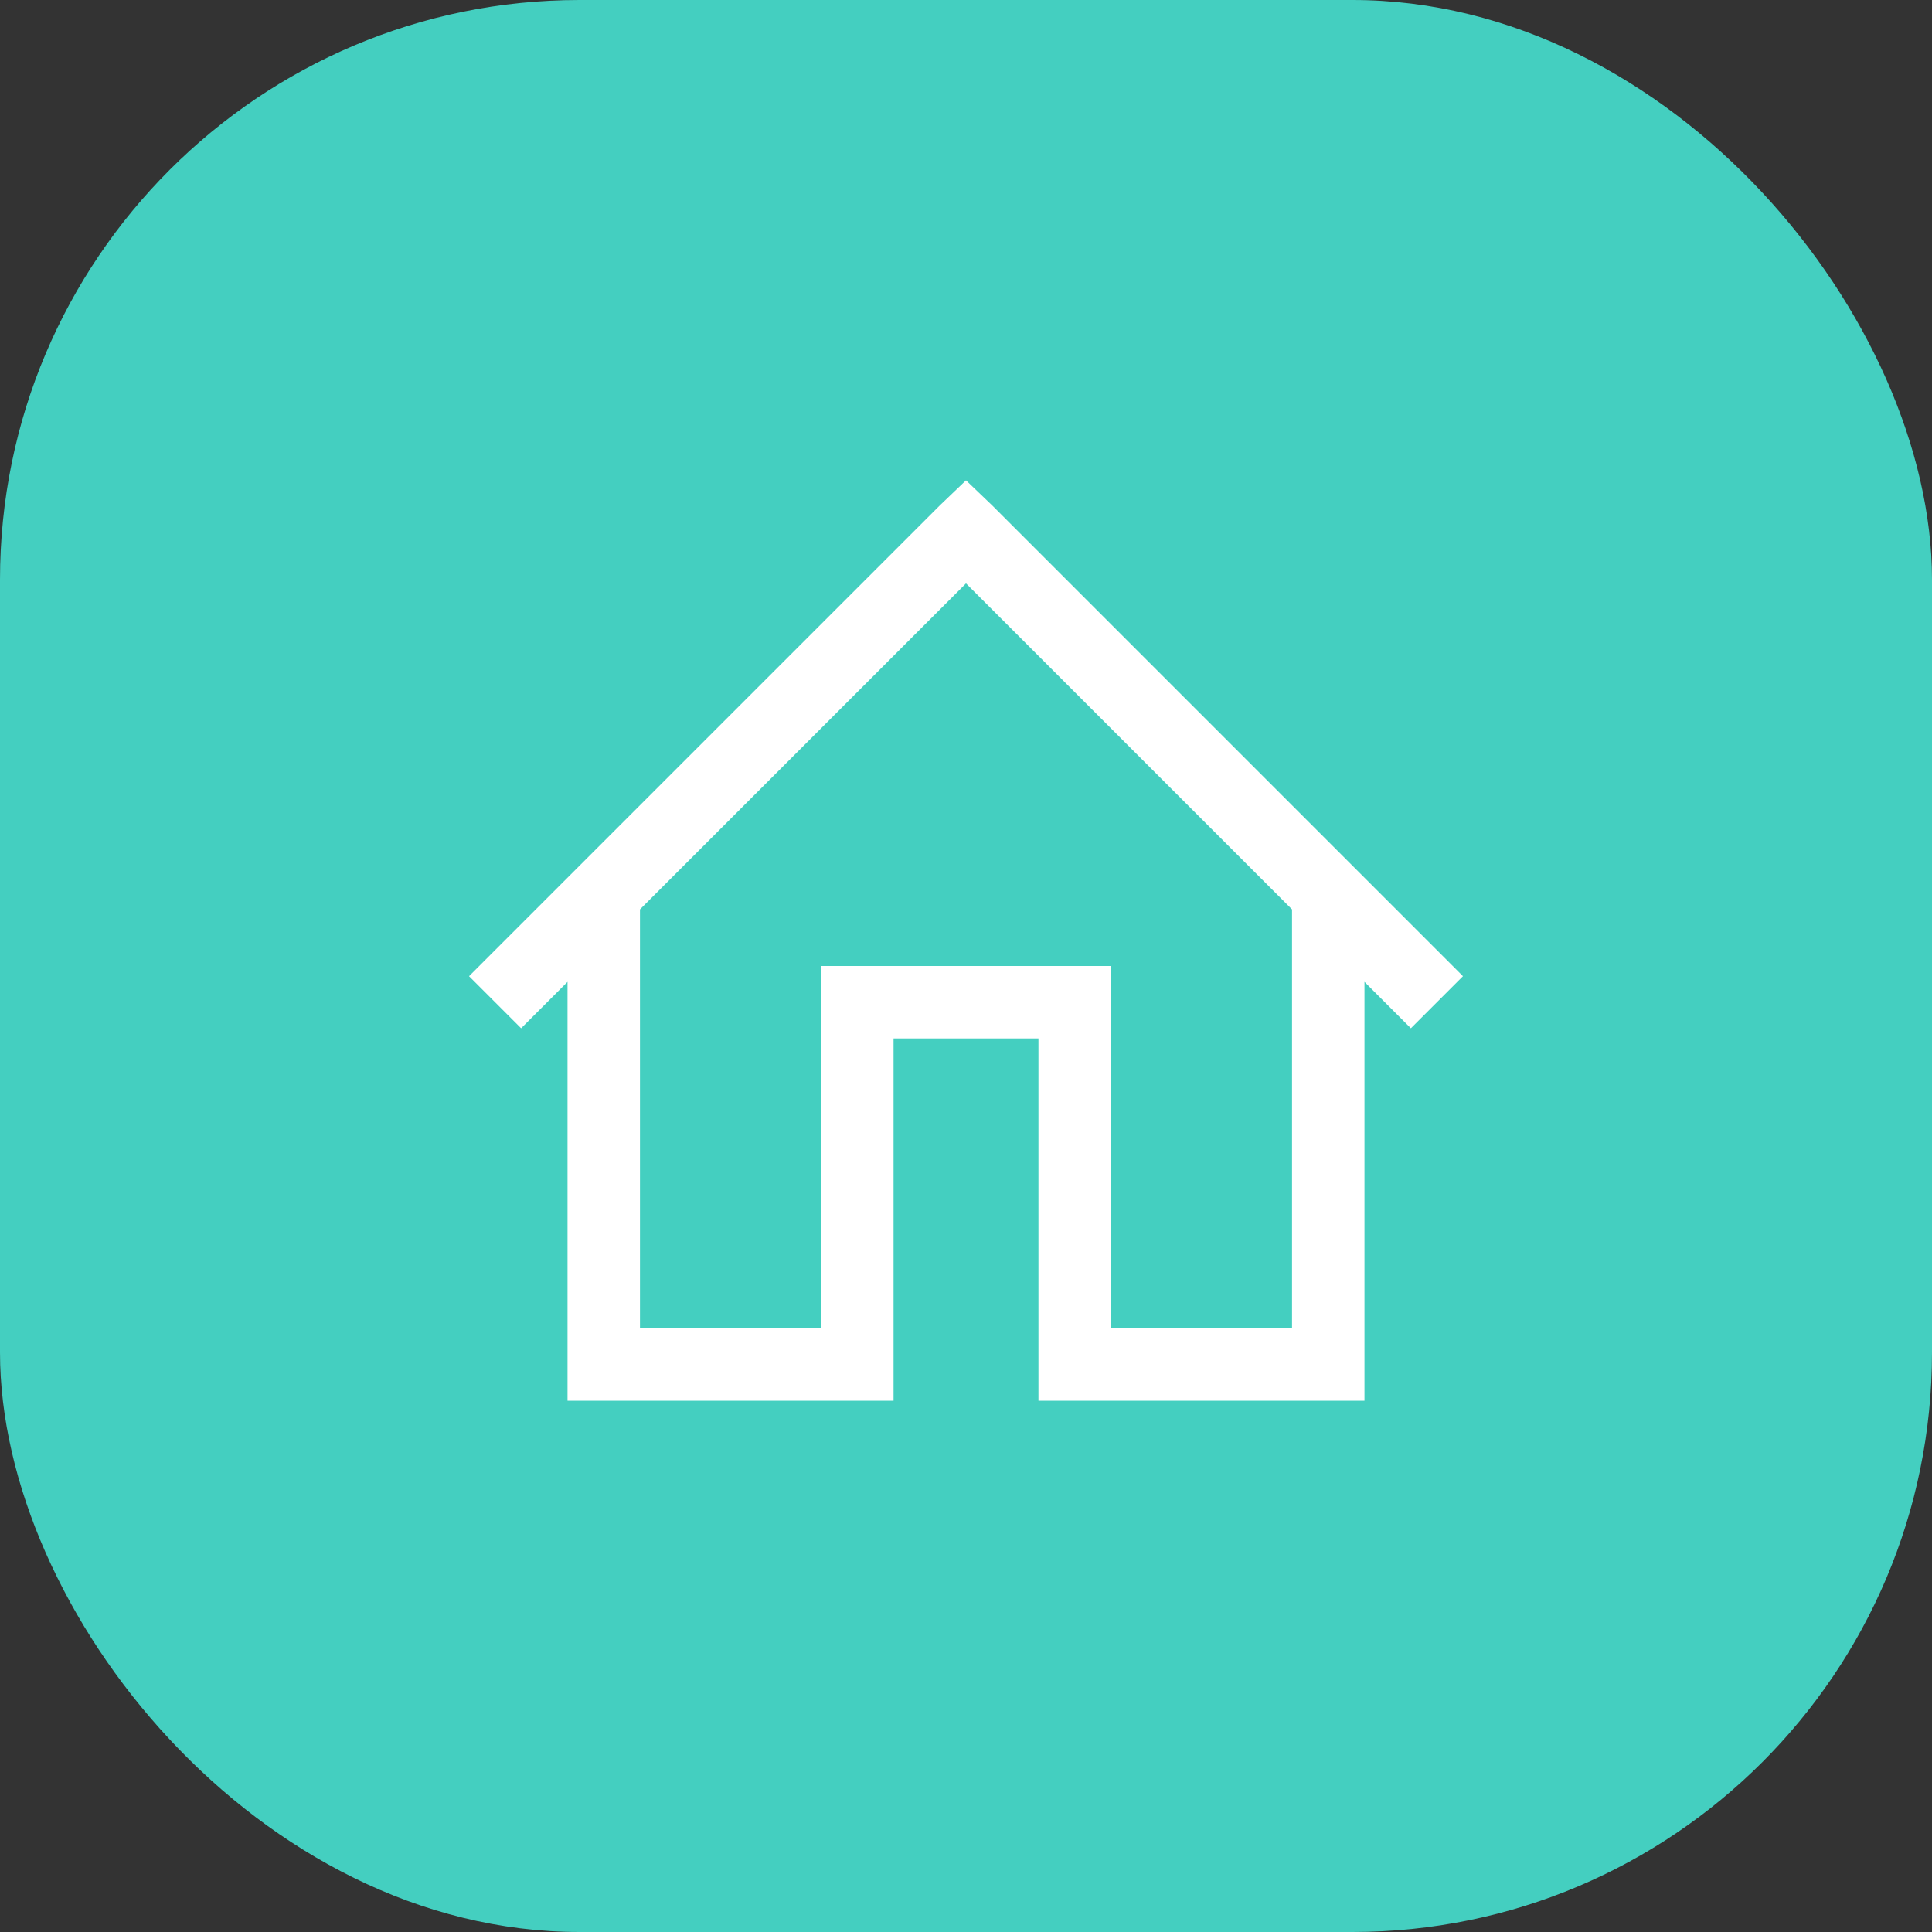
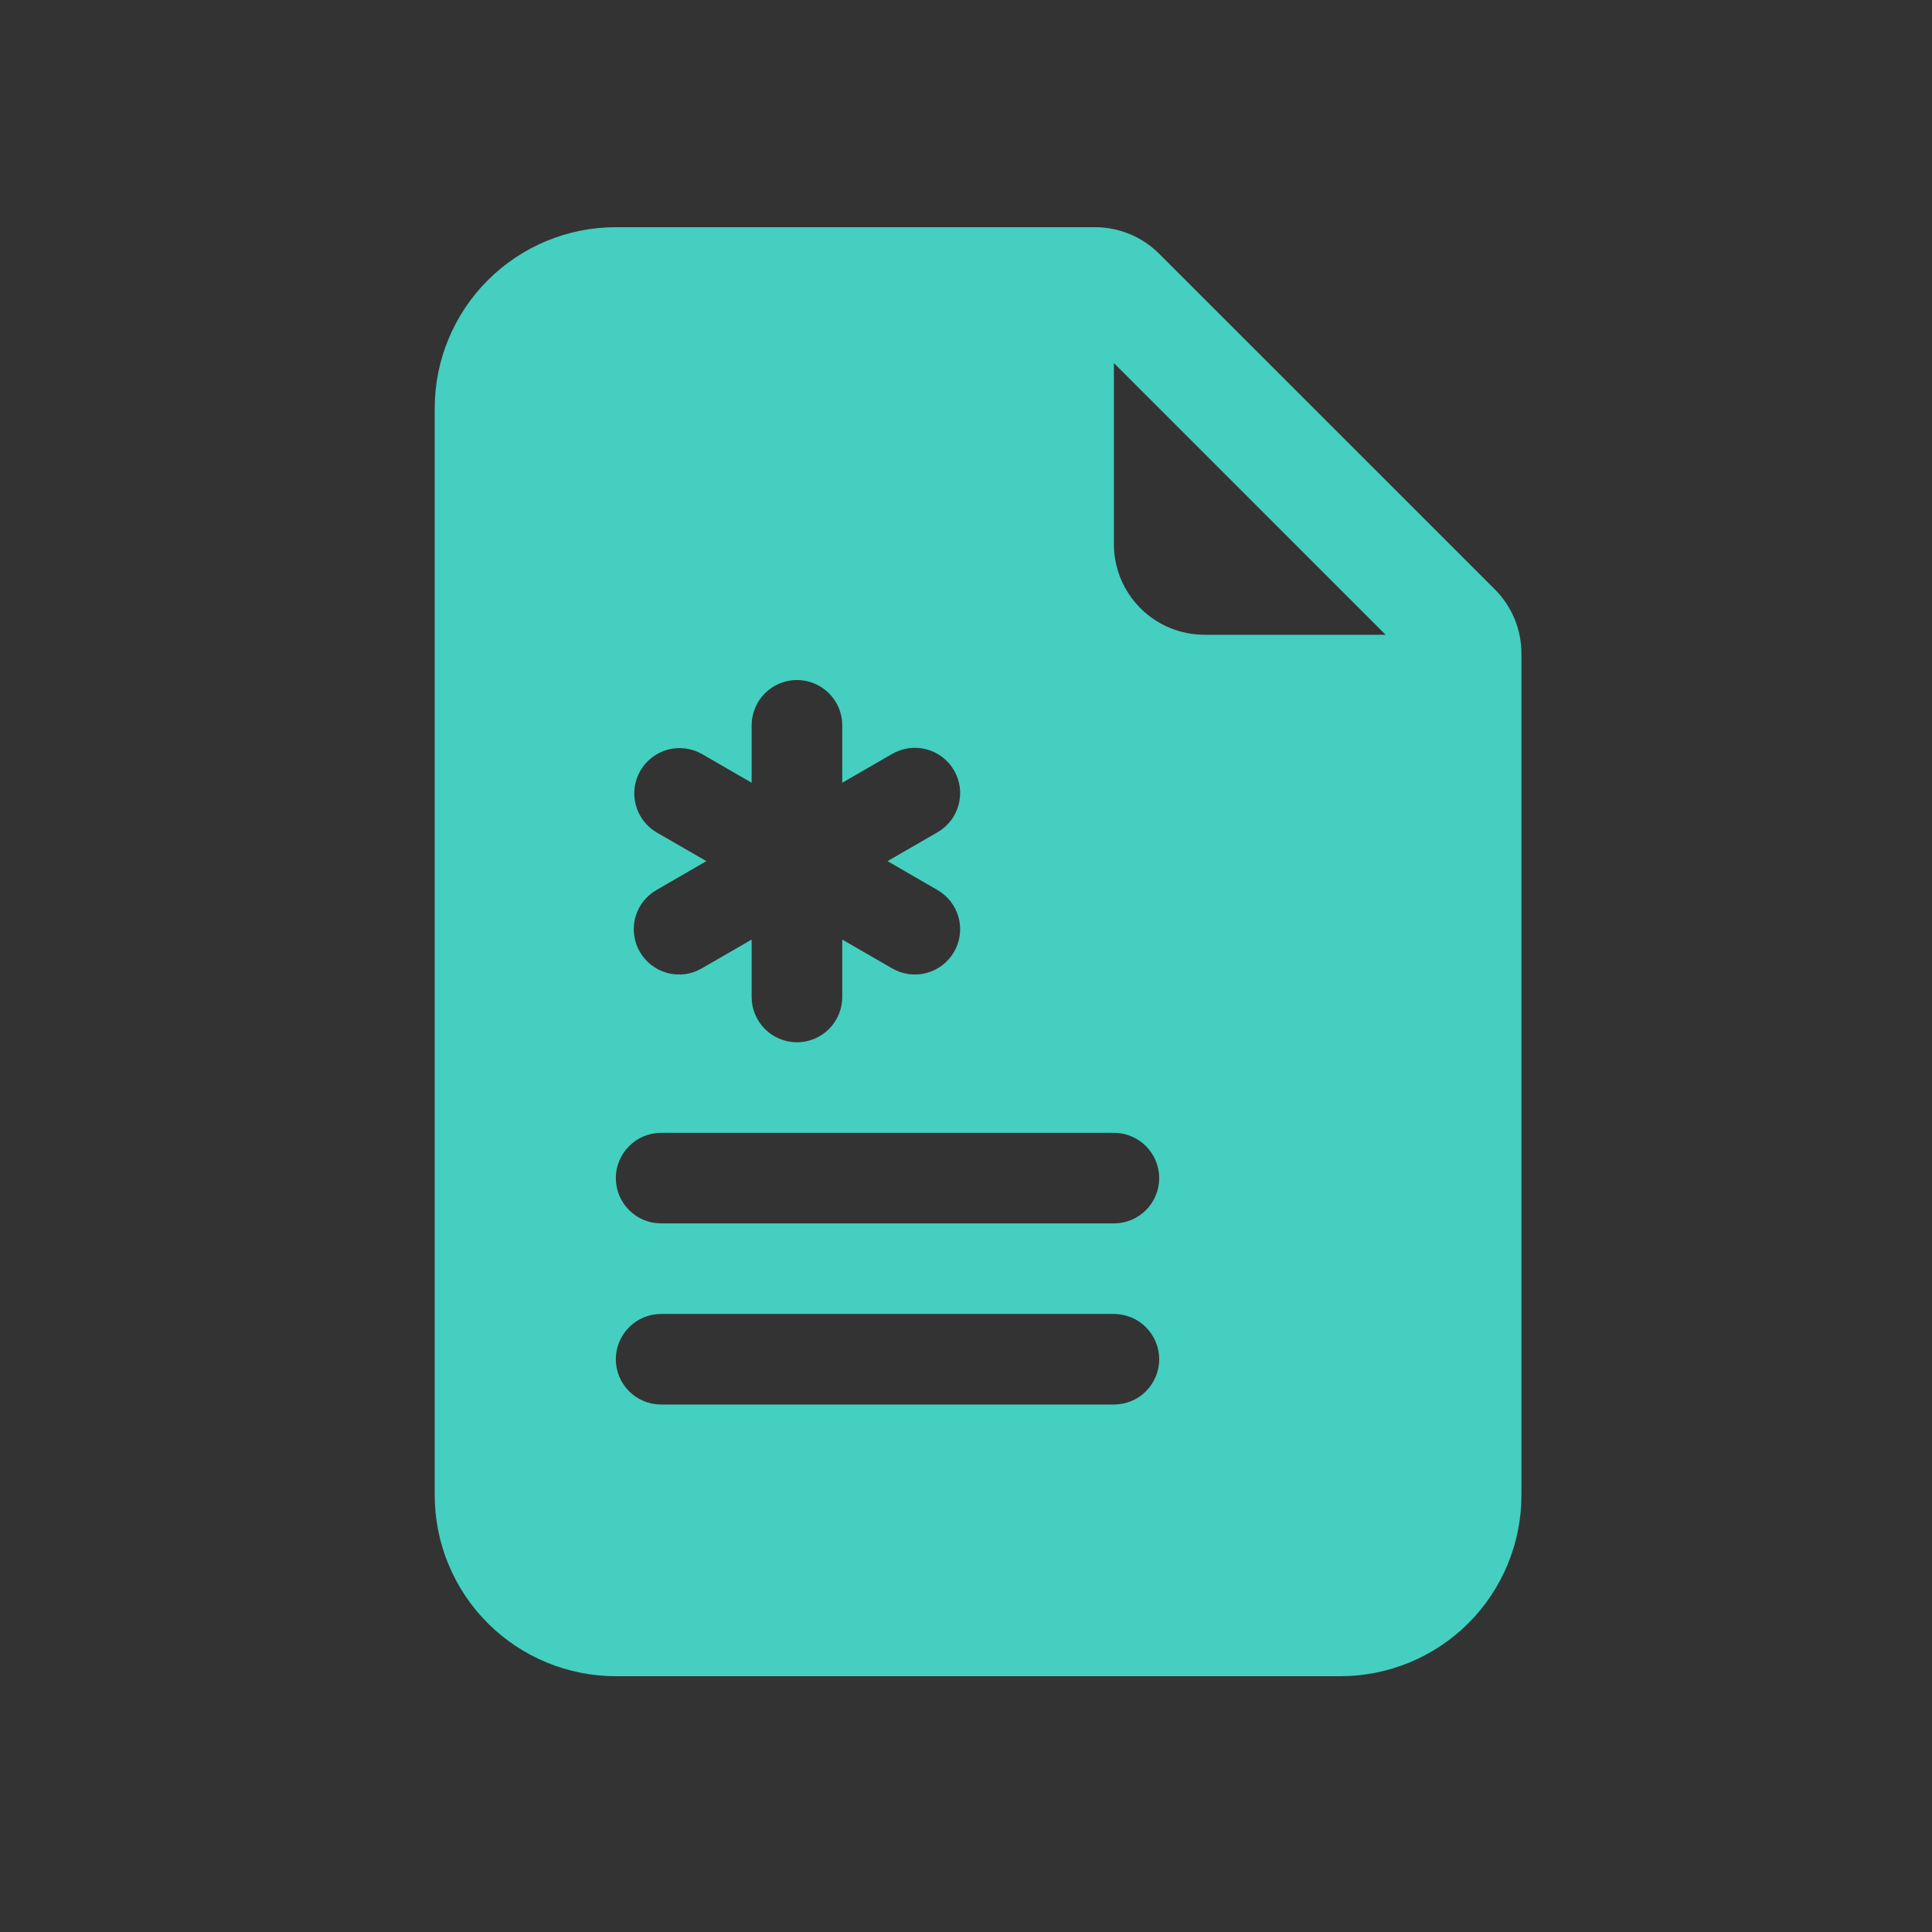
<svg xmlns="http://www.w3.org/2000/svg" width="40" height="40" viewBox="0 0 40 40" fill="none">
  <rect x="0" y="0" width="40" height="40" fill="#333333" stroke="none" />
-   <rect width="40" height="40" rx="12" fill="#44CFC0" />
  <path d="M22.674 4.704H12.75C11.755 4.704 10.802 5.099 10.098 5.803C9.395 6.506 9 7.46 9 8.454V30.954C9 31.949 9.395 32.903 10.098 33.606C10.802 34.309 11.755 34.704 12.75 34.704H27.75C28.745 34.704 29.698 34.309 30.402 33.606C31.105 32.903 31.5 31.949 31.5 30.954V13.53C31.5 13.033 31.302 12.556 30.951 12.204L24 5.254C23.648 4.902 23.172 4.704 22.674 4.704V4.704ZM23.062 11.267V7.517L28.688 13.142H24.938C24.44 13.142 23.963 12.944 23.612 12.593C23.26 12.241 23.062 11.764 23.062 11.267ZM17.438 15.017V16.206L18.467 15.611C18.573 15.549 18.692 15.508 18.814 15.491C18.936 15.474 19.061 15.482 19.181 15.514C19.3 15.545 19.412 15.6 19.511 15.675C19.609 15.75 19.691 15.844 19.753 15.951C19.815 16.058 19.855 16.177 19.871 16.299C19.887 16.422 19.878 16.546 19.846 16.666C19.813 16.785 19.758 16.897 19.682 16.994C19.606 17.092 19.512 17.174 19.404 17.235L18.375 17.829L19.404 18.424C19.512 18.485 19.606 18.567 19.682 18.664C19.758 18.762 19.813 18.874 19.846 18.993C19.878 19.112 19.887 19.237 19.871 19.36C19.855 19.482 19.815 19.6 19.753 19.707C19.691 19.814 19.609 19.908 19.511 19.983C19.412 20.058 19.3 20.113 19.181 20.145C19.061 20.177 18.936 20.184 18.814 20.168C18.692 20.151 18.573 20.11 18.467 20.047L17.438 19.453V20.642C17.438 20.89 17.339 21.129 17.163 21.305C16.987 21.481 16.749 21.579 16.5 21.579C16.251 21.579 16.013 21.481 15.837 21.305C15.661 21.129 15.562 20.89 15.562 20.642V19.453L14.533 20.047C14.427 20.11 14.309 20.151 14.186 20.168C14.063 20.184 13.939 20.177 13.819 20.145C13.7 20.113 13.588 20.058 13.489 19.983C13.391 19.908 13.309 19.814 13.247 19.707C13.185 19.6 13.145 19.482 13.129 19.36C13.113 19.237 13.122 19.112 13.154 18.993C13.187 18.874 13.242 18.762 13.318 18.664C13.394 18.567 13.488 18.485 13.596 18.424L14.625 17.829L13.596 17.235C13.382 17.11 13.227 16.905 13.163 16.666C13.1 16.427 13.134 16.172 13.258 15.957C13.382 15.743 13.585 15.586 13.824 15.521C14.063 15.457 14.318 15.489 14.533 15.611L15.562 16.206V15.017C15.562 14.768 15.661 14.53 15.837 14.354C16.013 14.178 16.251 14.079 16.5 14.079C16.749 14.079 16.987 14.178 17.163 14.354C17.339 14.53 17.438 14.768 17.438 15.017V15.017ZM13.688 23.454H23.062C23.311 23.454 23.55 23.553 23.725 23.729C23.901 23.905 24 24.143 24 24.392C24 24.64 23.901 24.879 23.725 25.055C23.55 25.231 23.311 25.329 23.062 25.329H13.688C13.439 25.329 13.2 25.231 13.025 25.055C12.849 24.879 12.75 24.64 12.75 24.392C12.75 24.143 12.849 23.905 13.025 23.729C13.2 23.553 13.439 23.454 13.688 23.454V23.454ZM13.688 27.204H23.062C23.311 27.204 23.55 27.303 23.725 27.479C23.901 27.655 24 27.893 24 28.142C24 28.39 23.901 28.629 23.725 28.805C23.55 28.981 23.311 29.079 23.062 29.079H13.688C13.439 29.079 13.2 28.981 13.025 28.805C12.849 28.629 12.75 28.39 12.75 28.142C12.75 27.893 12.849 27.655 13.025 27.479C13.2 27.303 13.439 27.204 13.688 27.204V27.204Z" fill="#44CFC0" />
-   <path d="M20 9.945L19.461 10.461L9.711 20.211L10.789 21.289L11.75 20.328V29H18.5V21.5H21.5V29H28.25V20.328L29.211 21.289L30.289 20.211L20.539 10.461L20 9.945ZM20 12.078L26.75 18.828V27.5H23V20H17V27.5H13.25V18.828L20 12.078Z" fill="white" />
</svg>